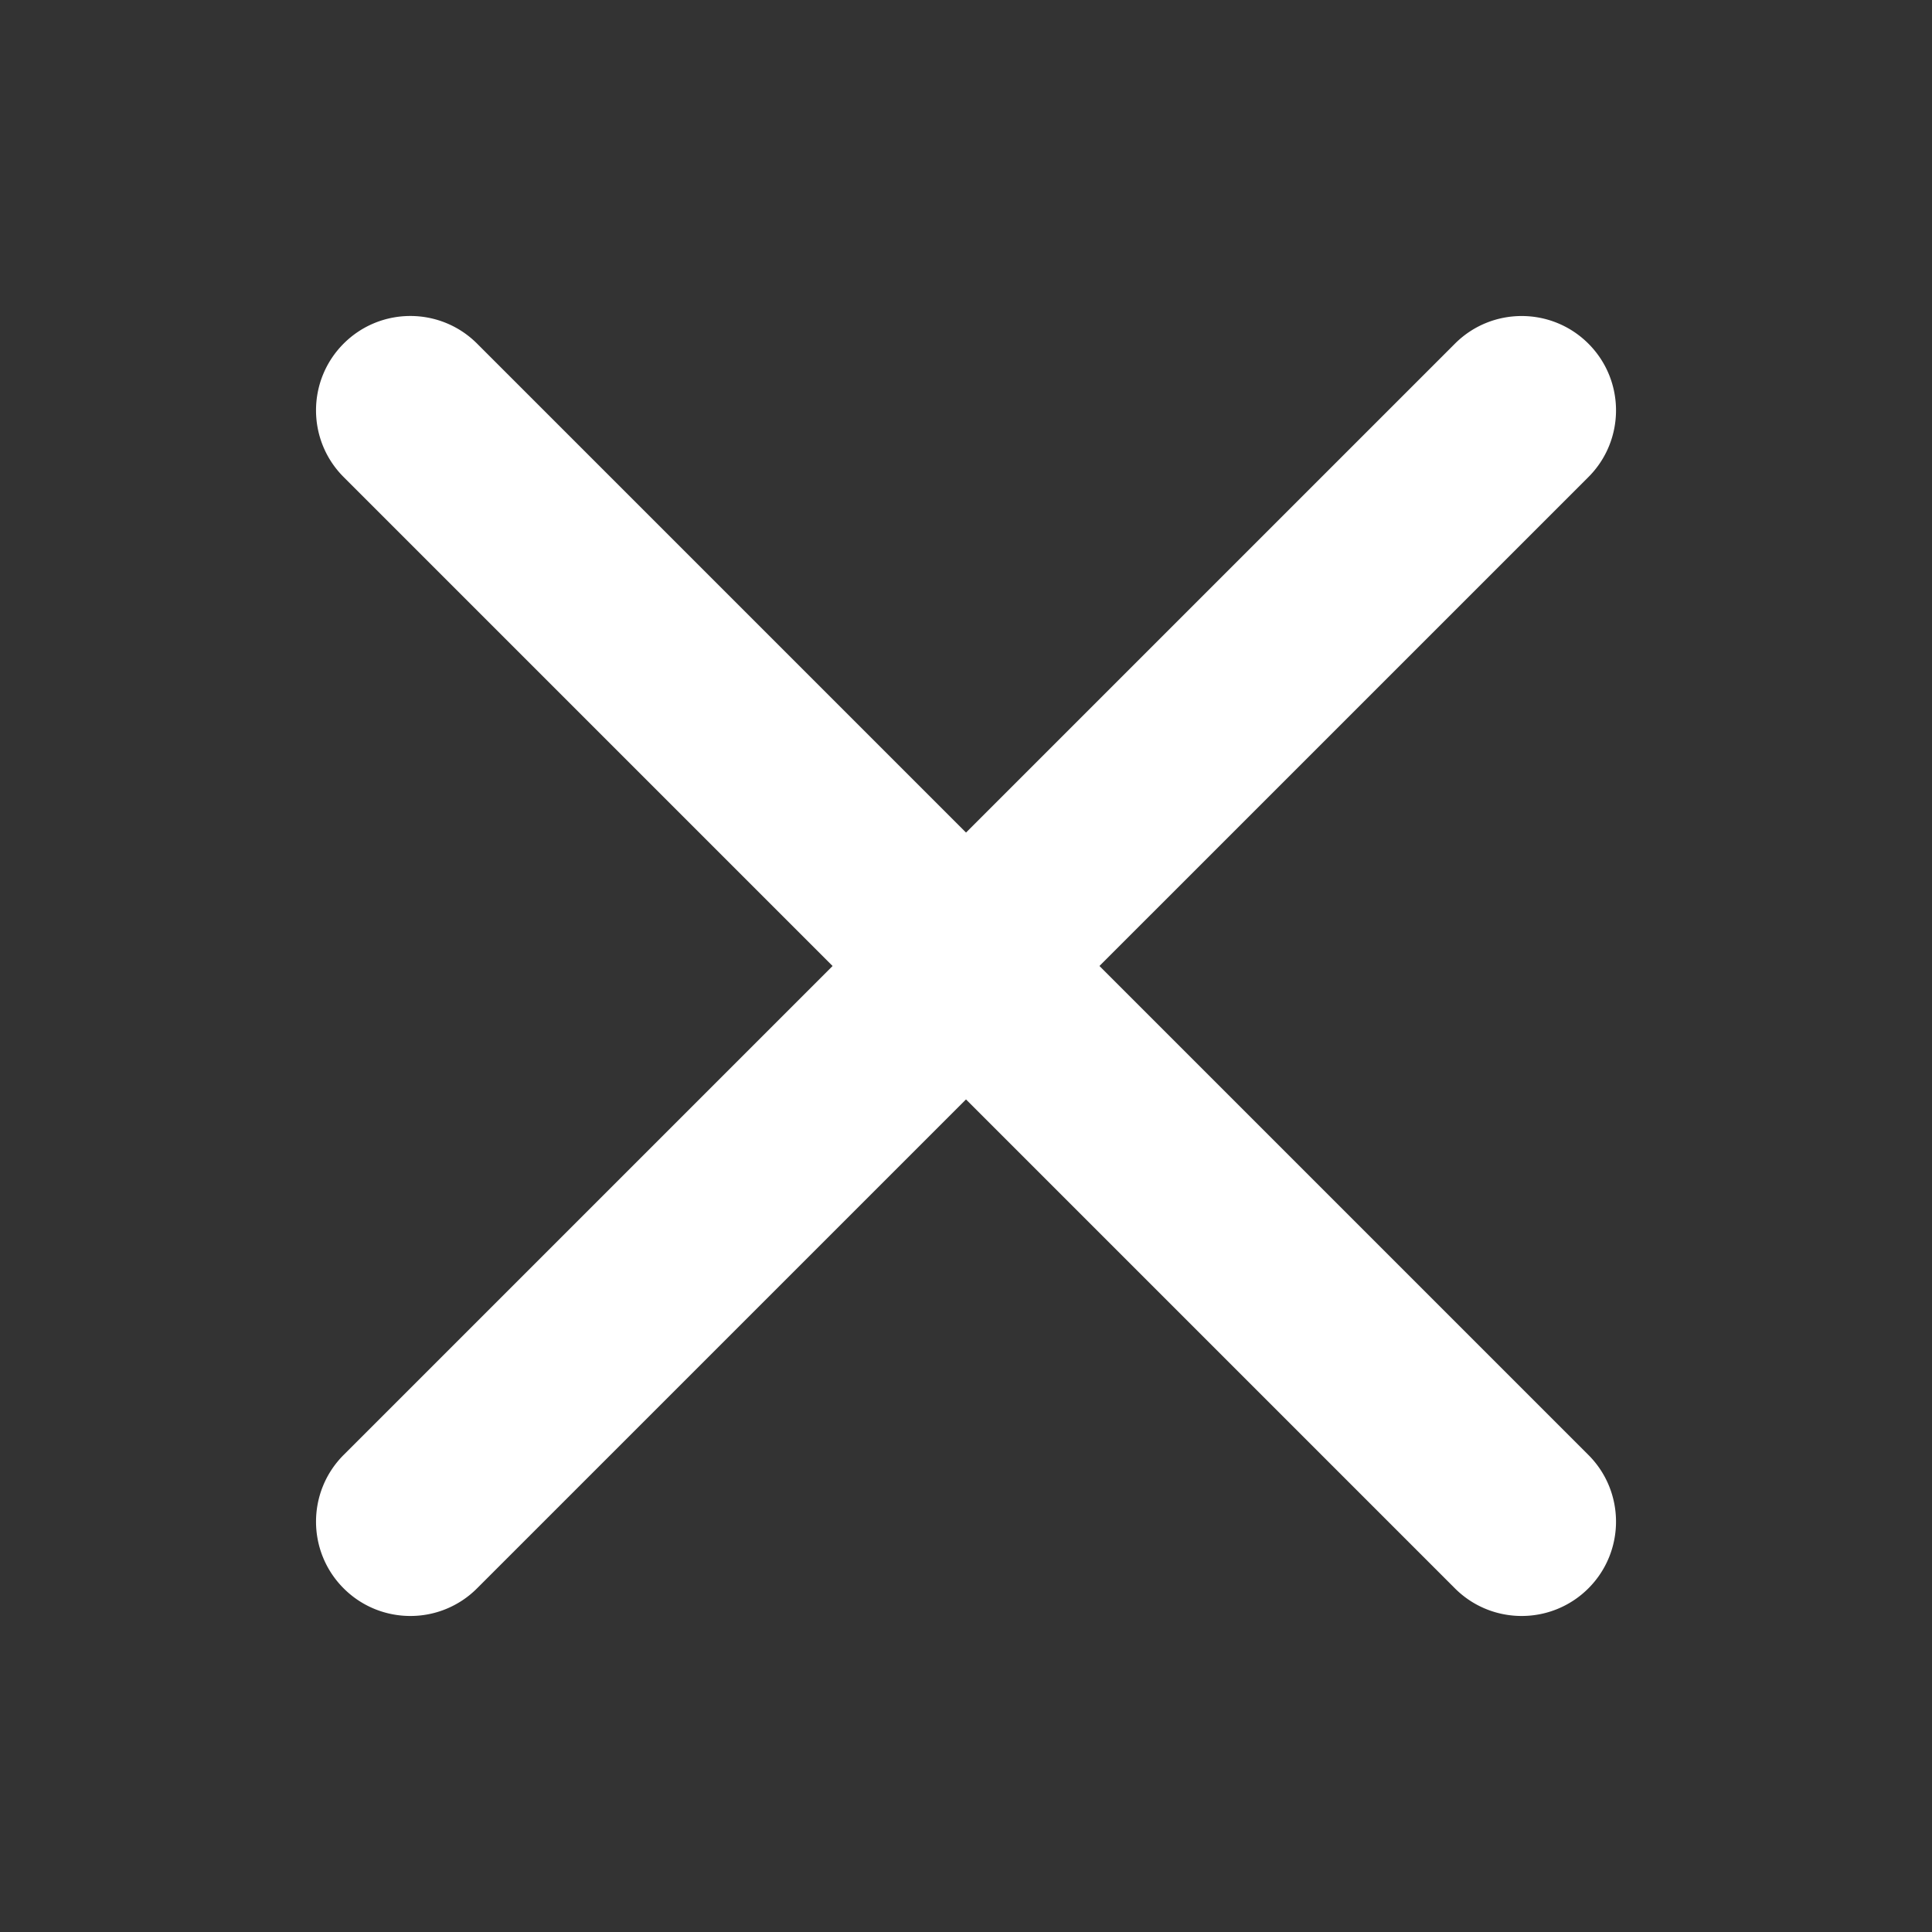
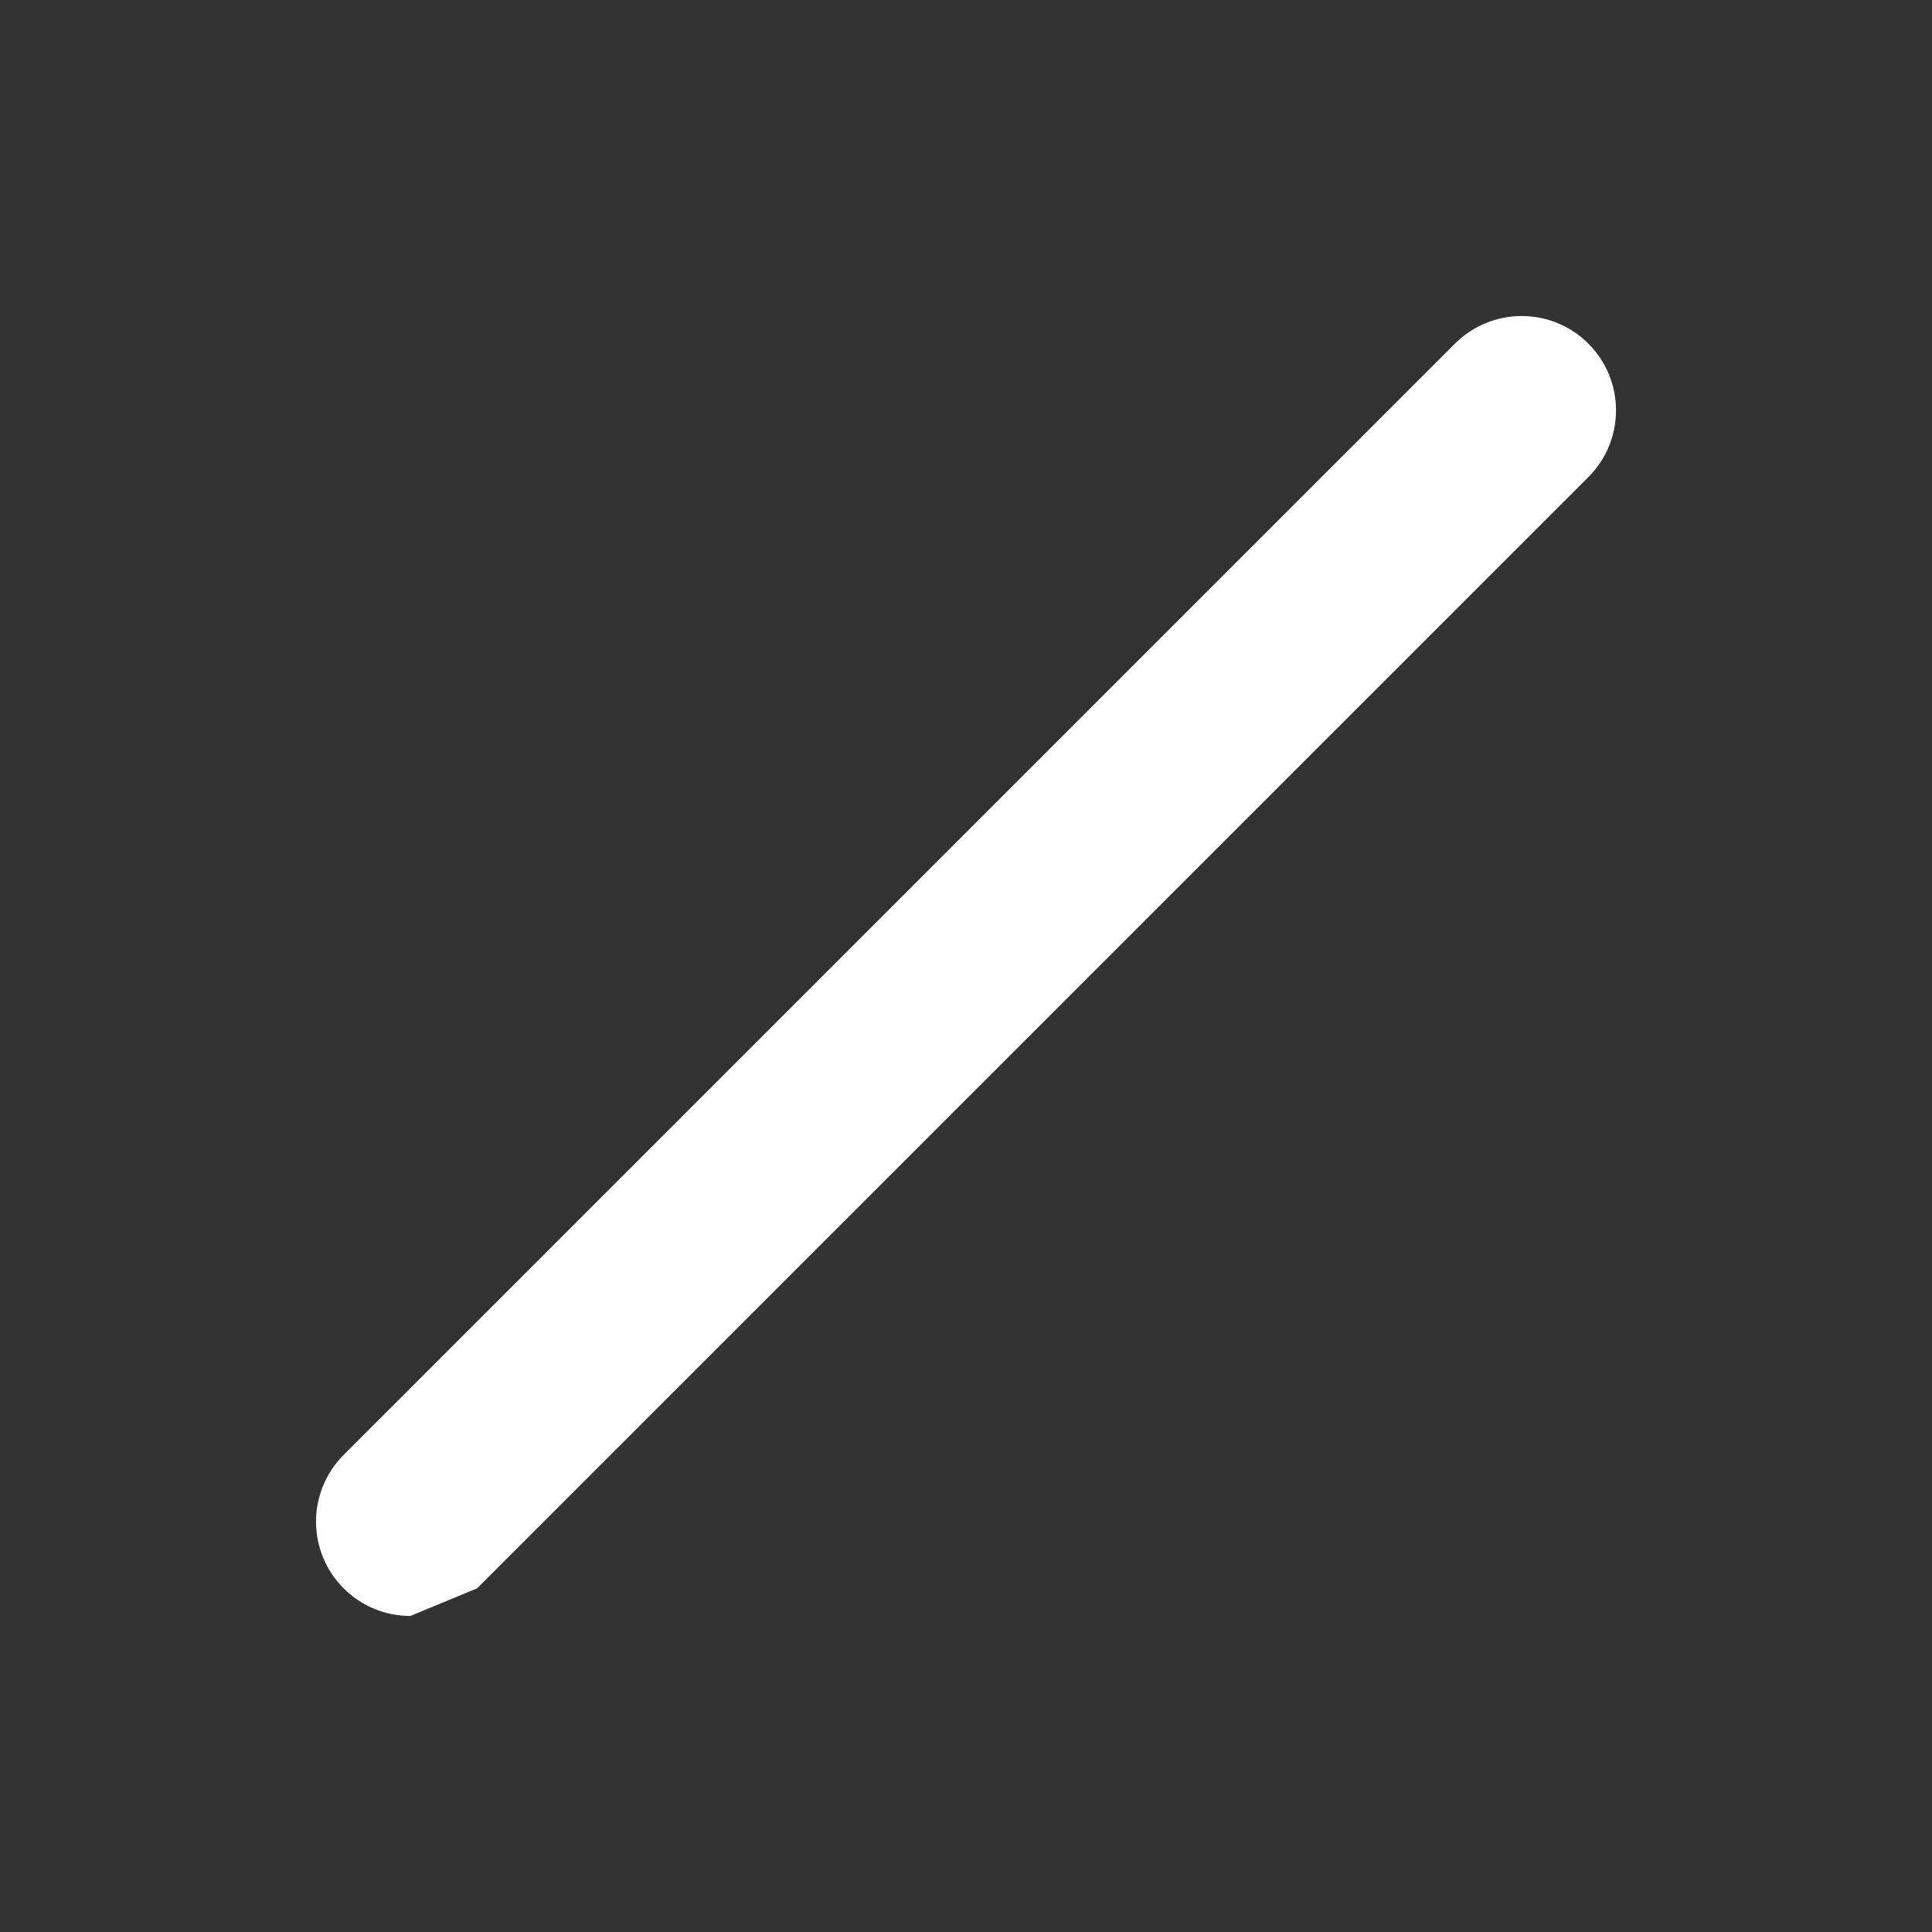
<svg xmlns="http://www.w3.org/2000/svg" version="1.1" width="512" height="512" x="0" y="0" viewBox="0 0 512 512" style="enable-background:new 0 0 512 512" xml:space="preserve">
  <rect x="0" y="0" width="512" height="512" fill="#333333" stroke="none" />
  <g>
-     <path d="M108.75 428.25c-6.4 0-12.8-2.44-17.68-7.32-9.76-9.76-9.76-25.59 0-35.36l294.51-294.5c9.76-9.76 25.59-9.76 35.36 0 9.76 9.76 9.76 25.59 0 35.36l-294.52 294.5a24.902 24.902 0 0 1-17.67 7.32z" fill="#ffffff" opacity="1" data-original="#000000" />
-     <path d="M403.25 428.25c-6.4 0-12.8-2.44-17.68-7.32L91.07 126.42c-9.76-9.76-9.76-25.59 0-35.36 9.76-9.76 25.59-9.76 35.36 0l294.51 294.51c9.76 9.76 9.76 25.59 0 35.36a24.965 24.965 0 0 1-17.69 7.32z" fill="#ffffff" opacity="1" data-original="#000000" />
+     <path d="M108.75 428.25c-6.4 0-12.8-2.44-17.68-7.32-9.76-9.76-9.76-25.59 0-35.36l294.51-294.5c9.76-9.76 25.59-9.76 35.36 0 9.76 9.76 9.76 25.59 0 35.36l-294.52 294.5z" fill="#ffffff" opacity="1" data-original="#000000" />
  </g>
</svg>